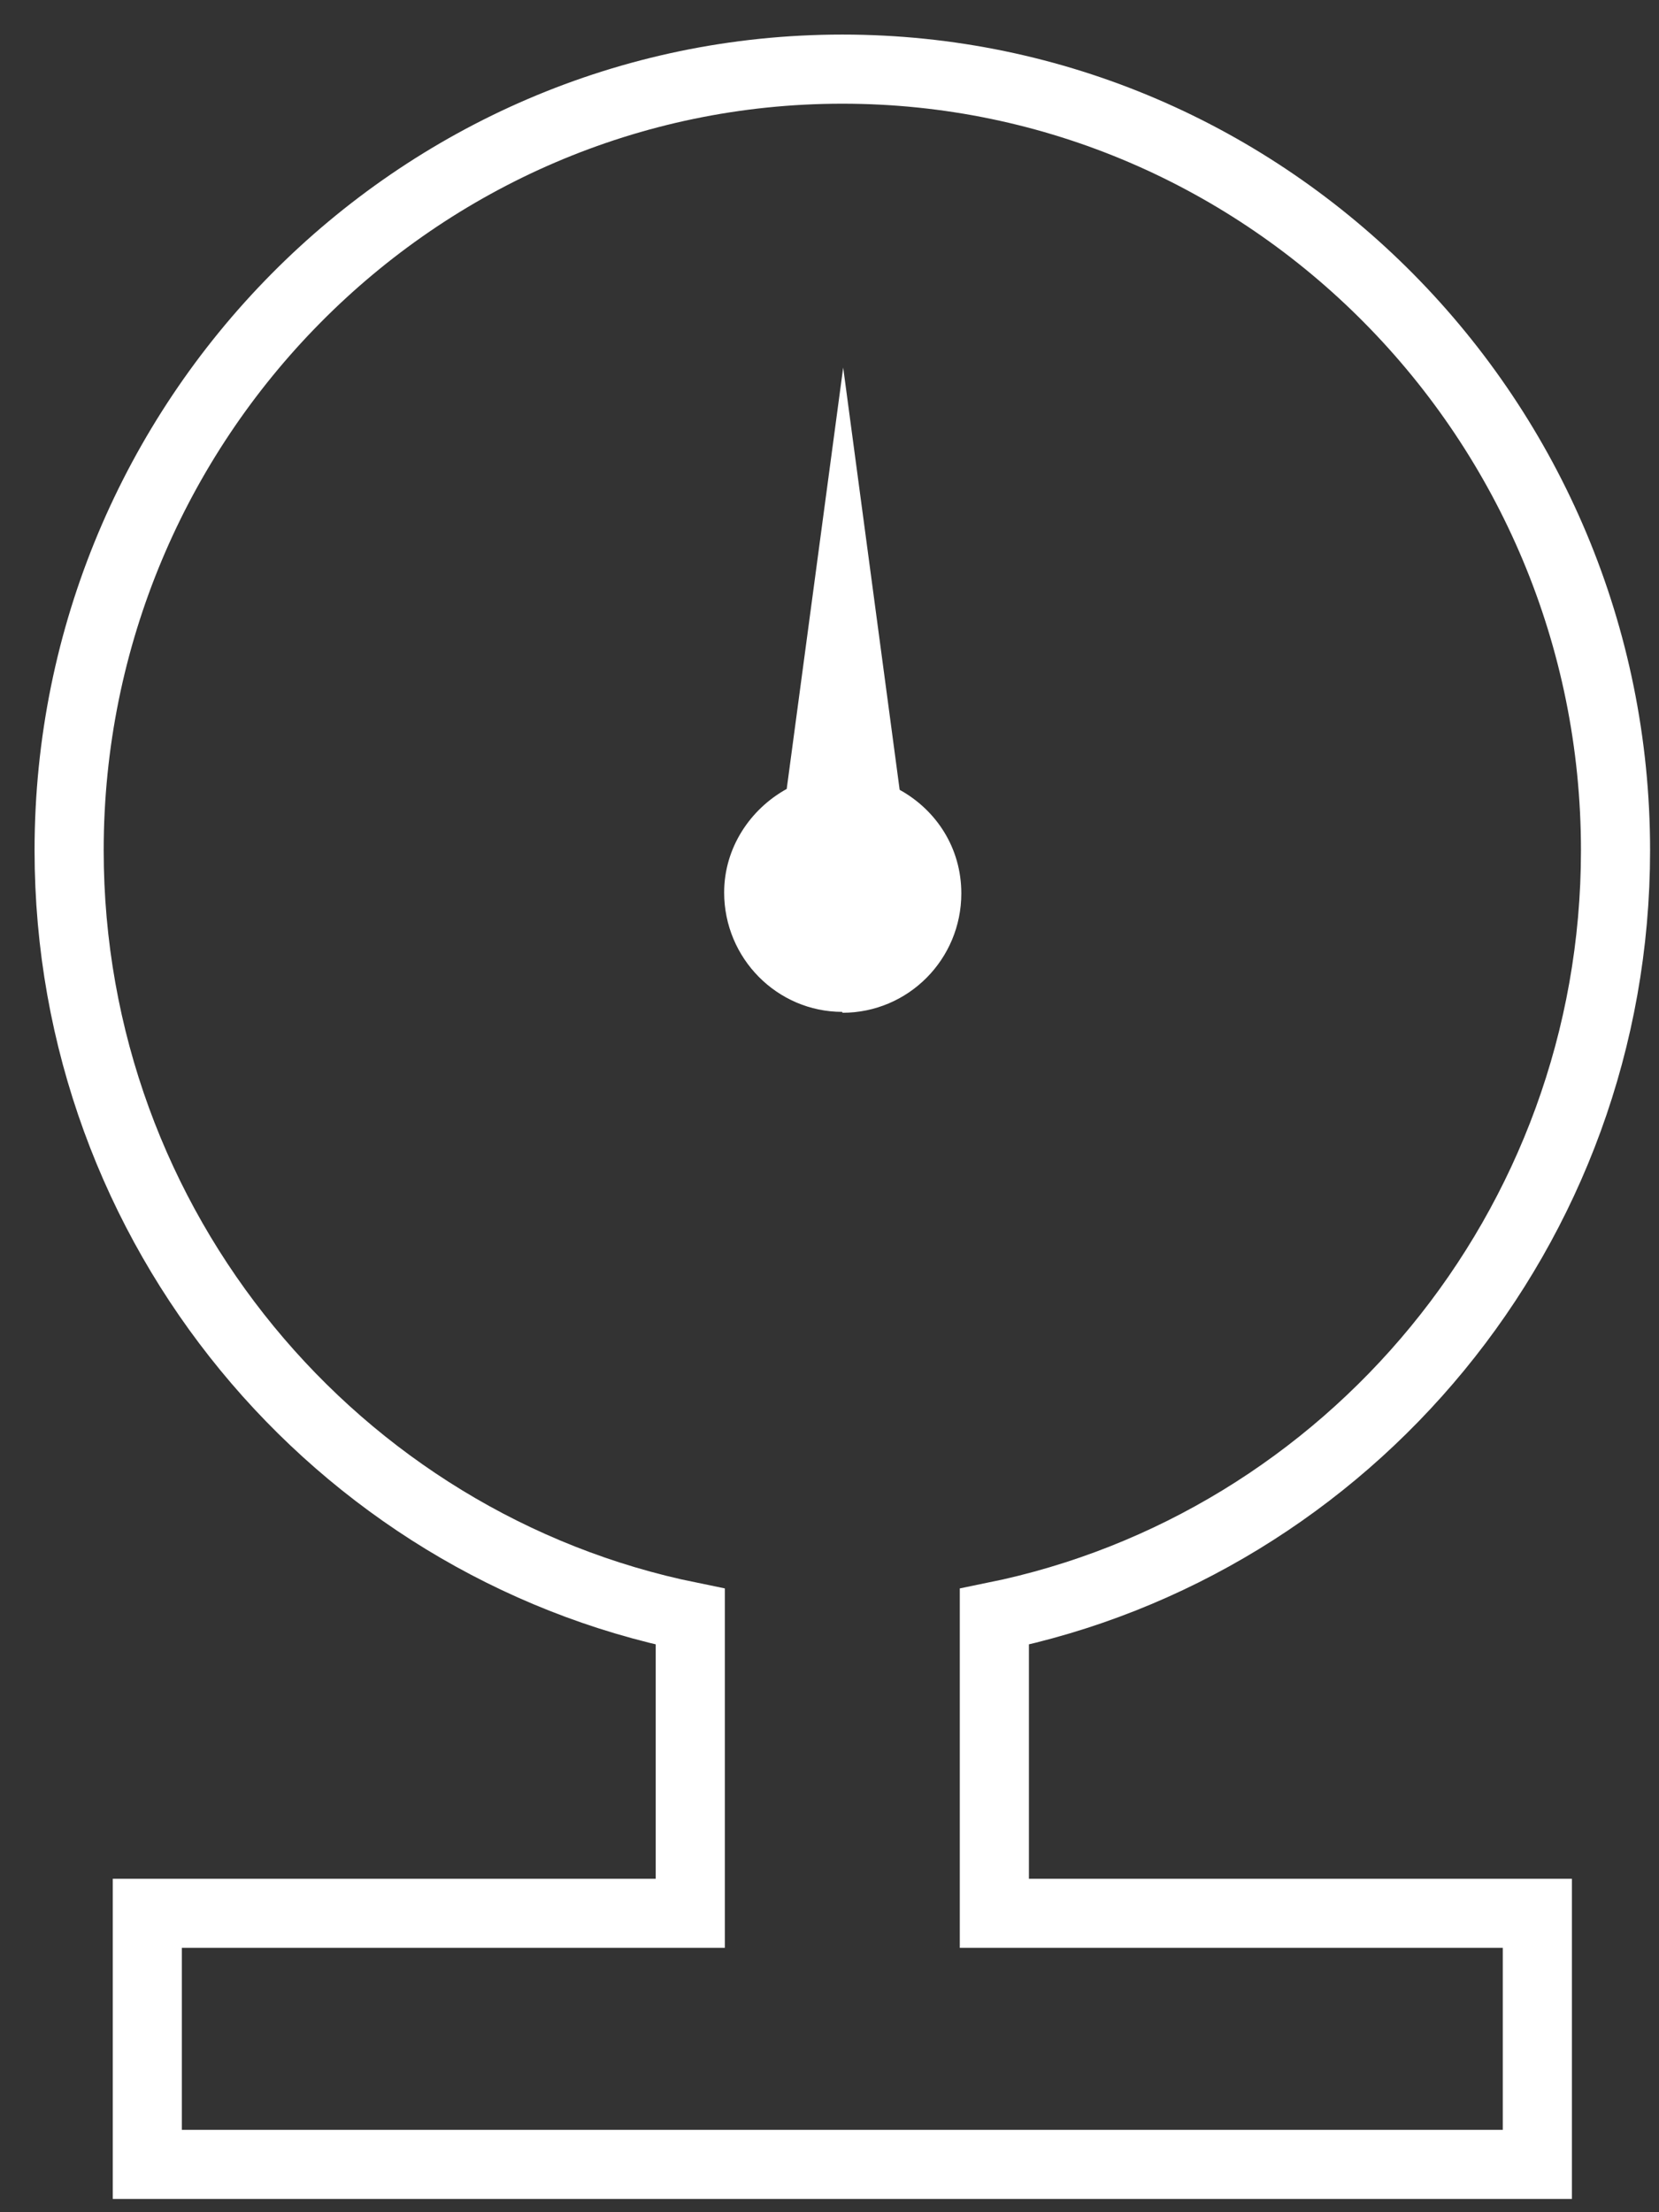
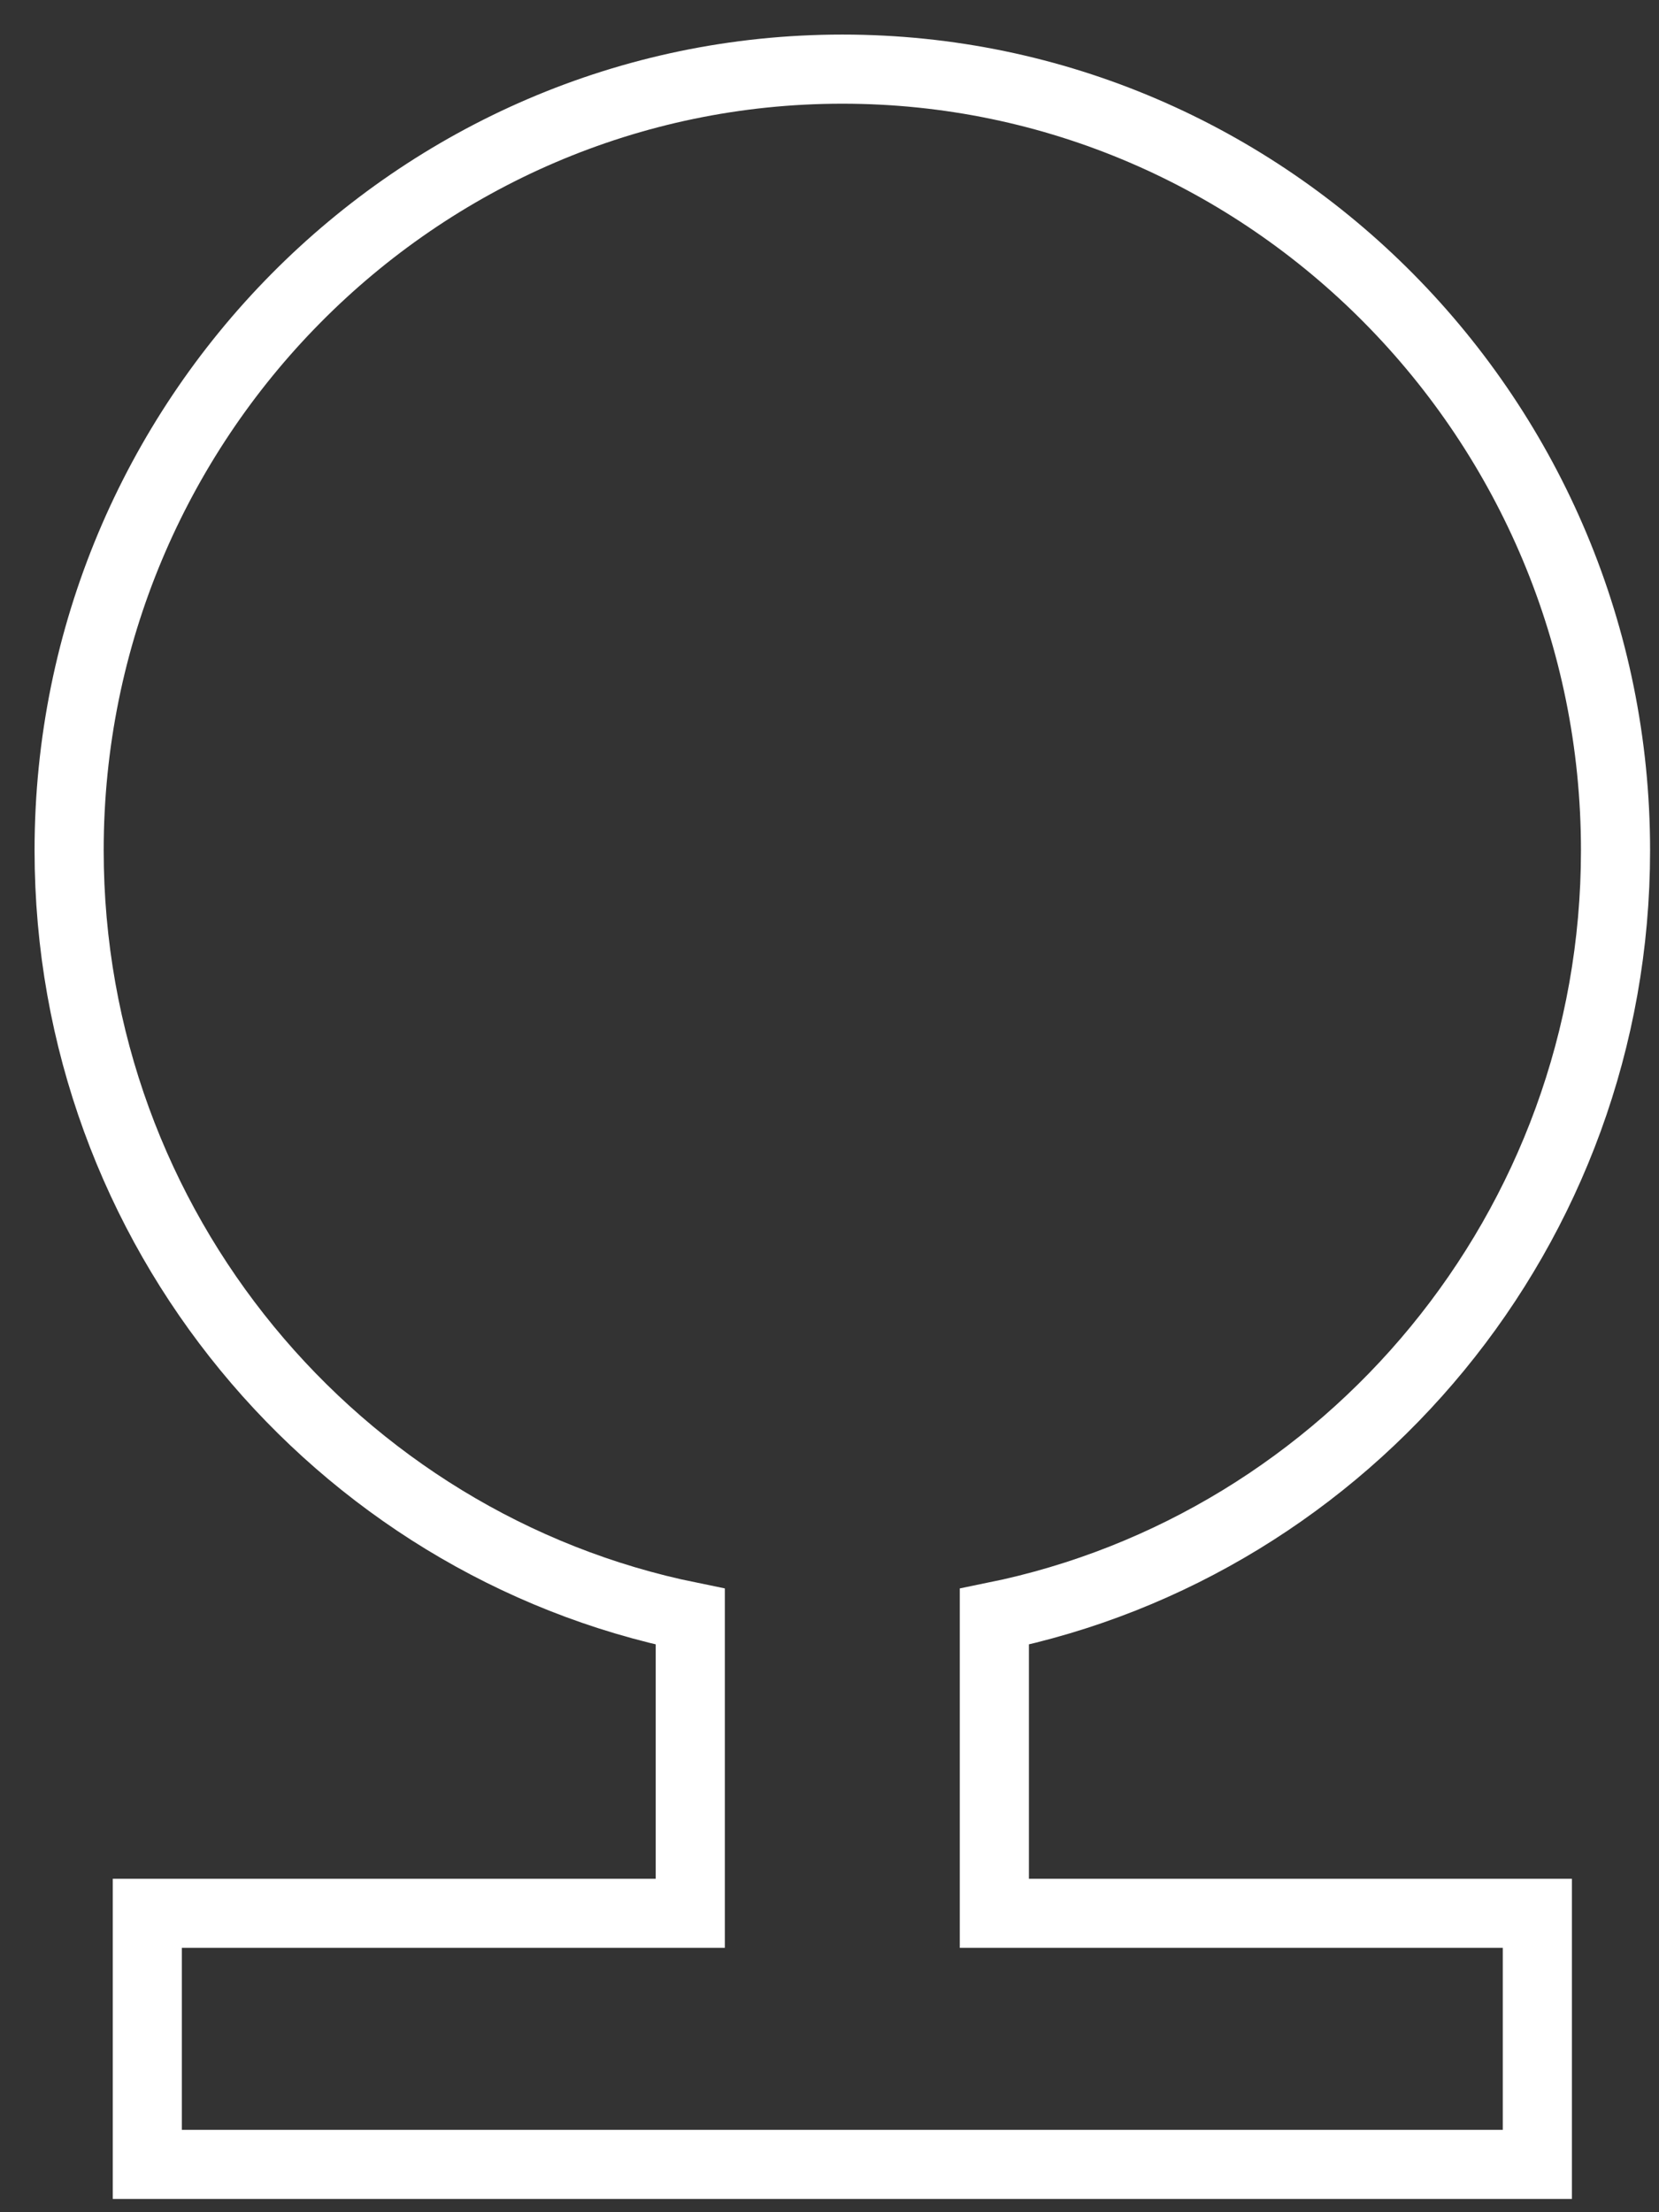
<svg xmlns="http://www.w3.org/2000/svg" width="24" height="32" viewBox="0 0 24 32" fill="none">
  <rect x="0" y="0" width="24" height="32" fill="#333333" stroke="none" />
-   <path d="M12.186 14.637C11.243 14.637 10.476 13.862 10.476 12.91C10.476 12.263 10.853 11.704 11.381 11.412L12.198 5.317L13.015 11.425C13.543 11.717 13.907 12.263 13.907 12.923C13.907 13.875 13.141 14.65 12.186 14.65V14.637Z" fill="white" />
  <path d="M22.24 27.676V31.308H2.131V27.676H9.986V23.385C4.871 22.344 1 17.773 1 12.3C1 6.079 6.015 1 12.186 1C18.357 1 23.371 6.079 23.371 12.3C23.371 17.773 19.5 22.344 14.385 23.385V27.676H22.24Z" stroke="white" stroke-miterlimit="10" />
</svg>